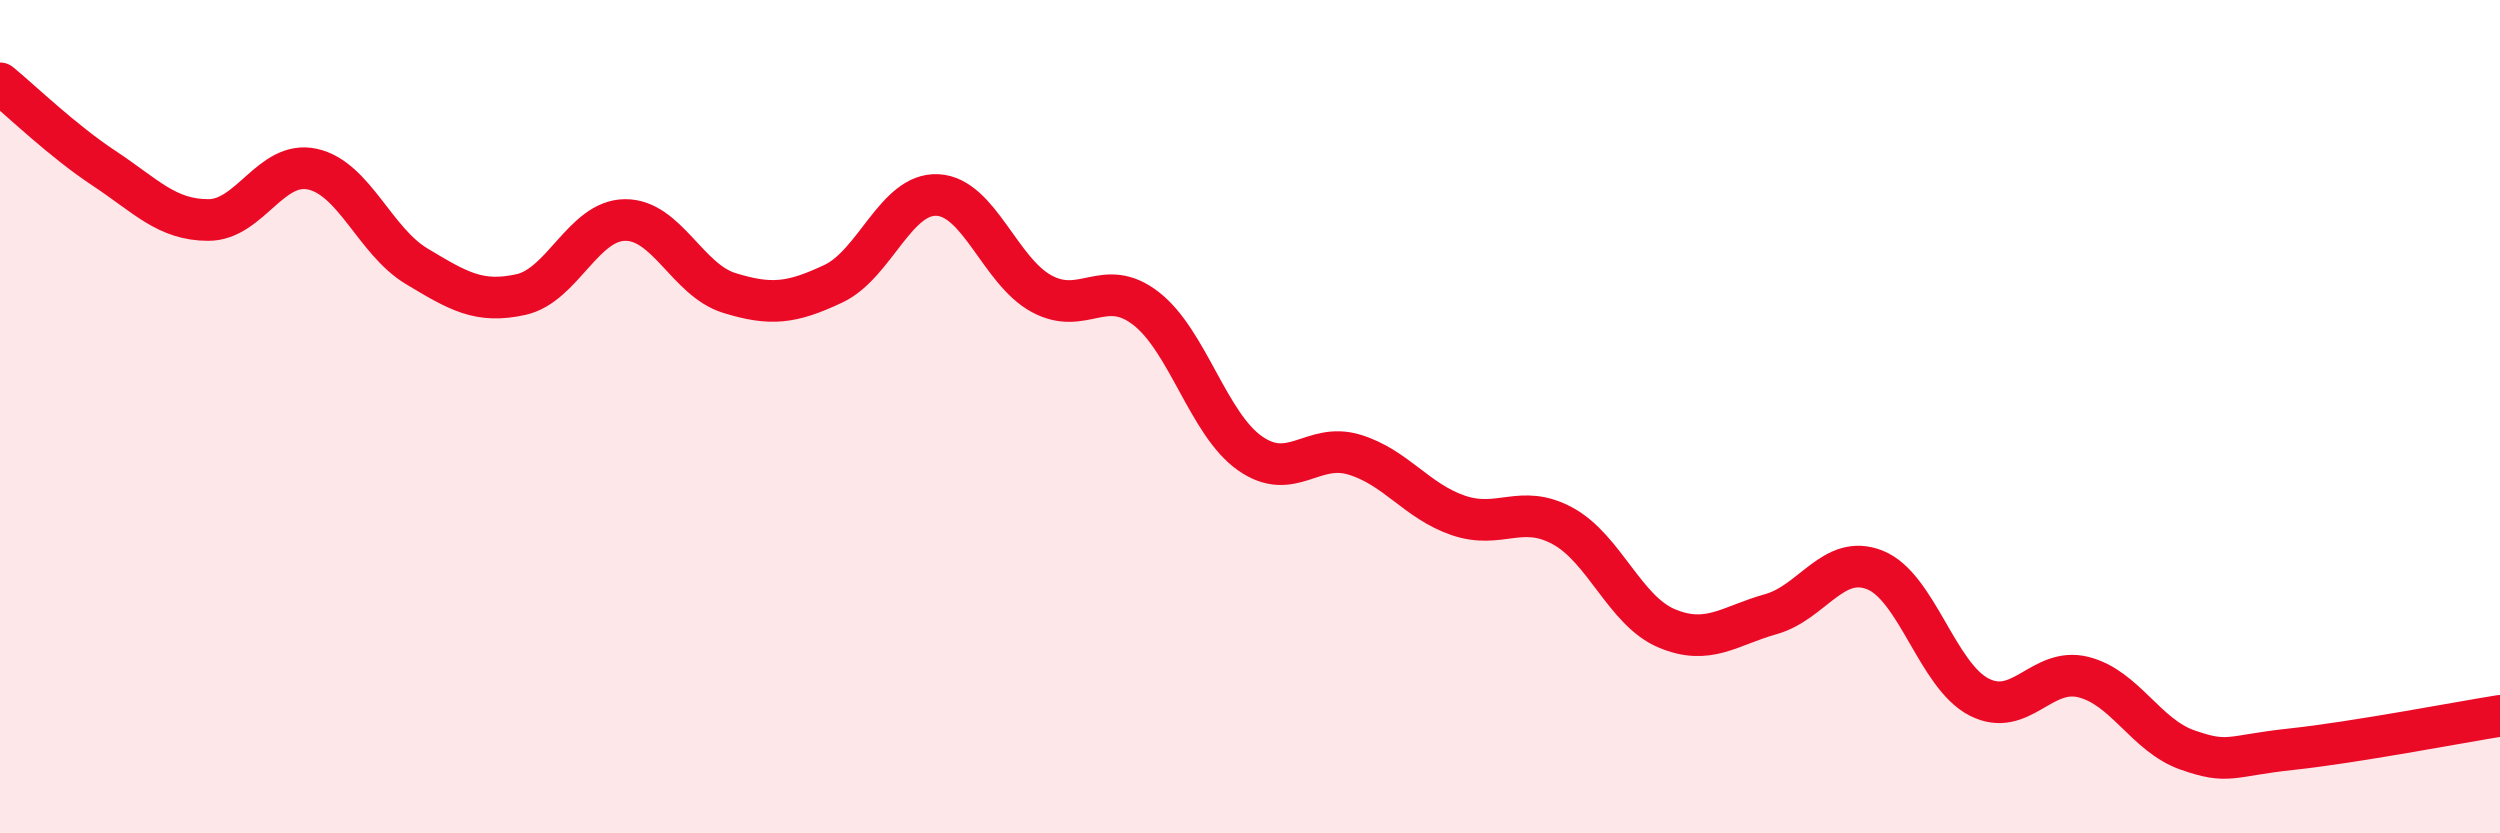
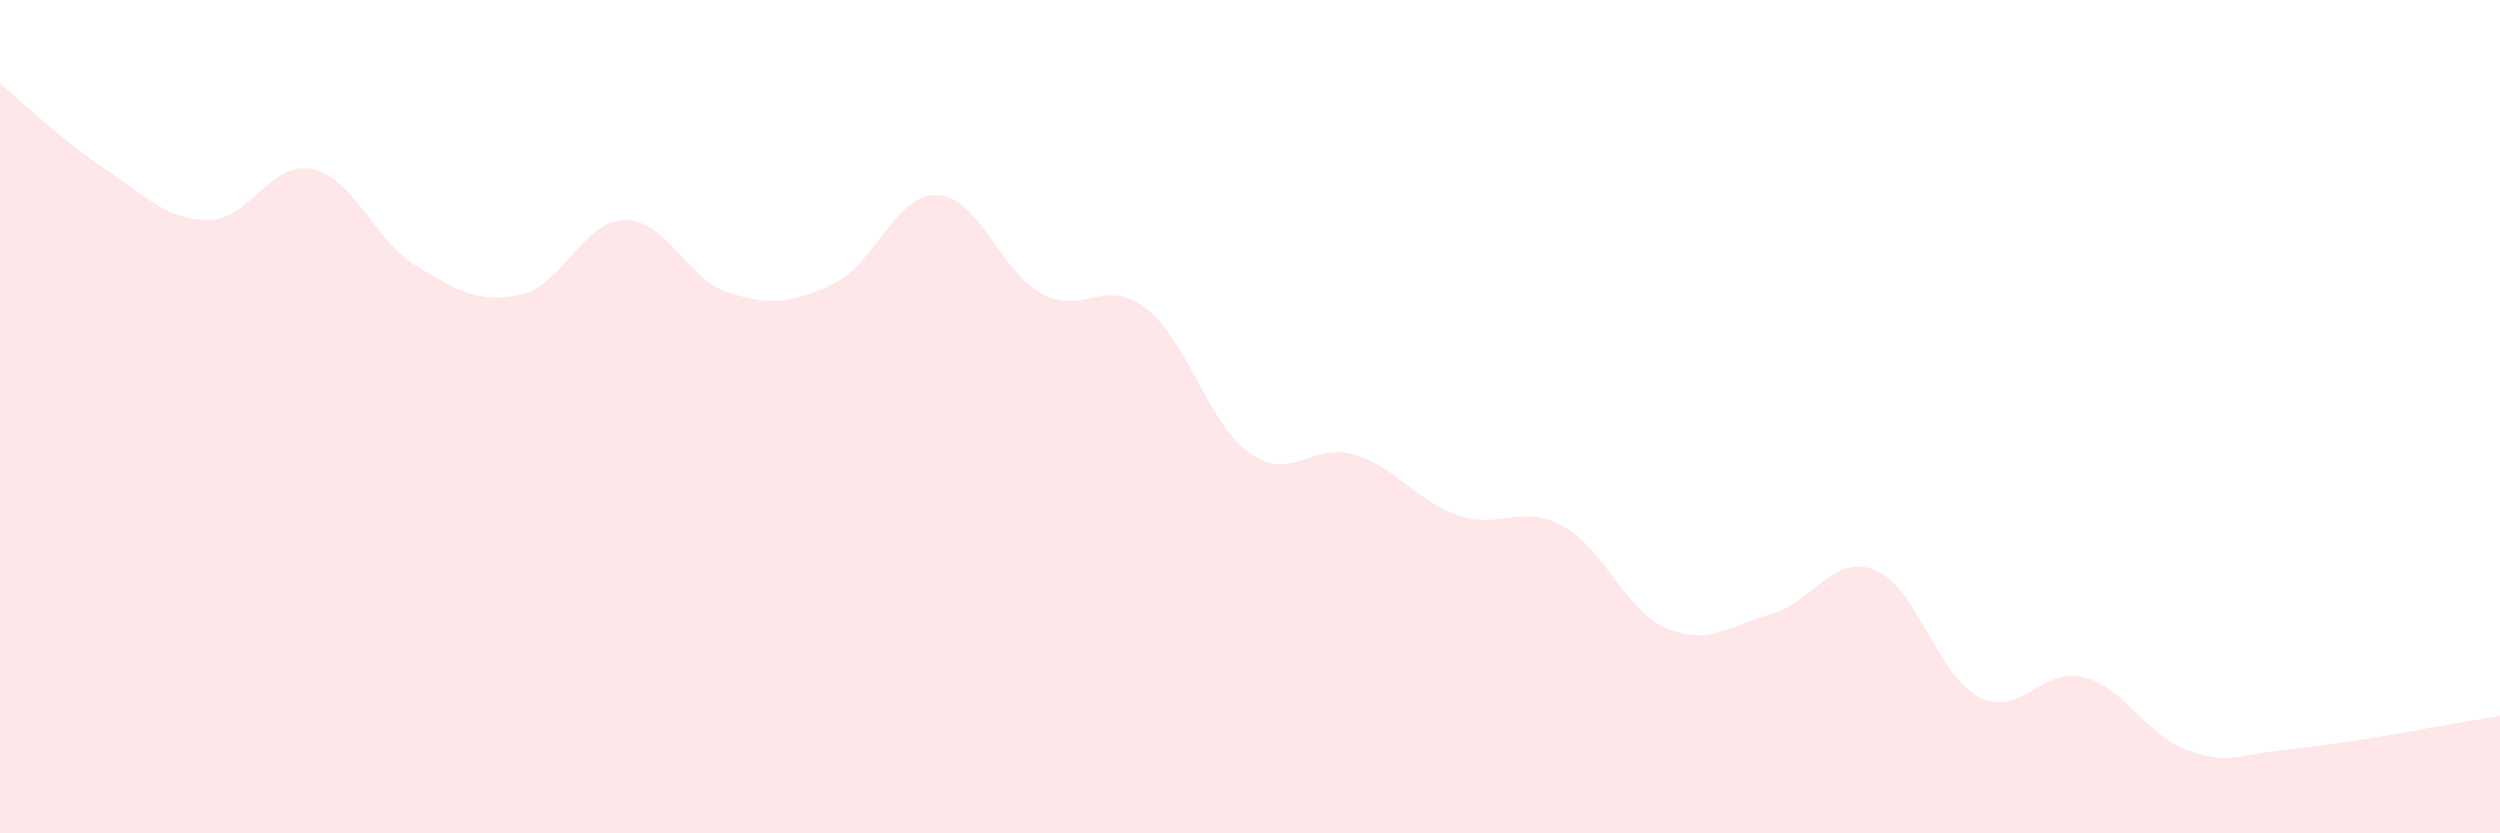
<svg xmlns="http://www.w3.org/2000/svg" width="60" height="20" viewBox="0 0 60 20">
  <path d="M 0,2 C 0.5,2.41 1.5,3.38 2.5,4.04 C 3.5,4.7 4,5.28 5,5.28 C 6,5.28 6.5,3.84 7.5,4.06 C 8.5,4.28 9,5.79 10,6.39 C 11,6.99 11.5,7.29 12.5,7.07 C 13.5,6.85 14,5.29 15,5.28 C 16,5.27 16.5,6.72 17.5,7.03 C 18.5,7.34 19,7.28 20,6.81 C 21,6.34 21.5,4.63 22.5,4.68 C 23.5,4.73 24,6.51 25,7.05 C 26,7.59 26.5,6.63 27.5,7.4 C 28.5,8.17 29,10.18 30,10.88 C 31,11.58 31.5,10.61 32.5,10.91 C 33.5,11.21 34,12.03 35,12.37 C 36,12.71 36.5,12.08 37.5,12.62 C 38.5,13.16 39,14.66 40,15.08 C 41,15.5 41.5,15.02 42.5,14.74 C 43.5,14.46 44,13.28 45,13.68 C 46,14.08 46.5,16.22 47.5,16.73 C 48.5,17.24 49,16 50,16.25 C 51,16.5 51.5,17.65 52.5,18 C 53.5,18.35 53.5,18.14 55,17.98 C 56.5,17.82 59,17.34 60,17.18L60 20L0 20Z" fill="#EB0A25" opacity="0.1" stroke-linecap="round" stroke-linejoin="round" />
-   <path d="M 0,2 C 0.5,2.41 1.5,3.38 2.5,4.04 C 3.5,4.7 4,5.28 5,5.28 C 6,5.28 6.5,3.84 7.5,4.06 C 8.5,4.28 9,5.79 10,6.39 C 11,6.99 11.5,7.29 12.5,7.07 C 13.5,6.85 14,5.29 15,5.28 C 16,5.27 16.5,6.72 17.5,7.03 C 18.5,7.34 19,7.28 20,6.81 C 21,6.34 21.5,4.63 22.5,4.68 C 23.5,4.73 24,6.51 25,7.05 C 26,7.59 26.5,6.63 27.5,7.4 C 28.5,8.17 29,10.18 30,10.88 C 31,11.58 31.5,10.61 32.5,10.91 C 33.5,11.21 34,12.03 35,12.37 C 36,12.71 36.5,12.08 37.5,12.62 C 38.5,13.16 39,14.66 40,15.08 C 41,15.5 41.5,15.02 42.5,14.74 C 43.5,14.46 44,13.28 45,13.68 C 46,14.08 46.5,16.22 47.5,16.73 C 48.5,17.24 49,16 50,16.25 C 51,16.5 51.5,17.65 52.5,18 C 53.5,18.35 53.5,18.14 55,17.98 C 56.5,17.82 59,17.34 60,17.18" stroke="#EB0A25" stroke-width="1" fill="none" stroke-linecap="round" stroke-linejoin="round" />
</svg>